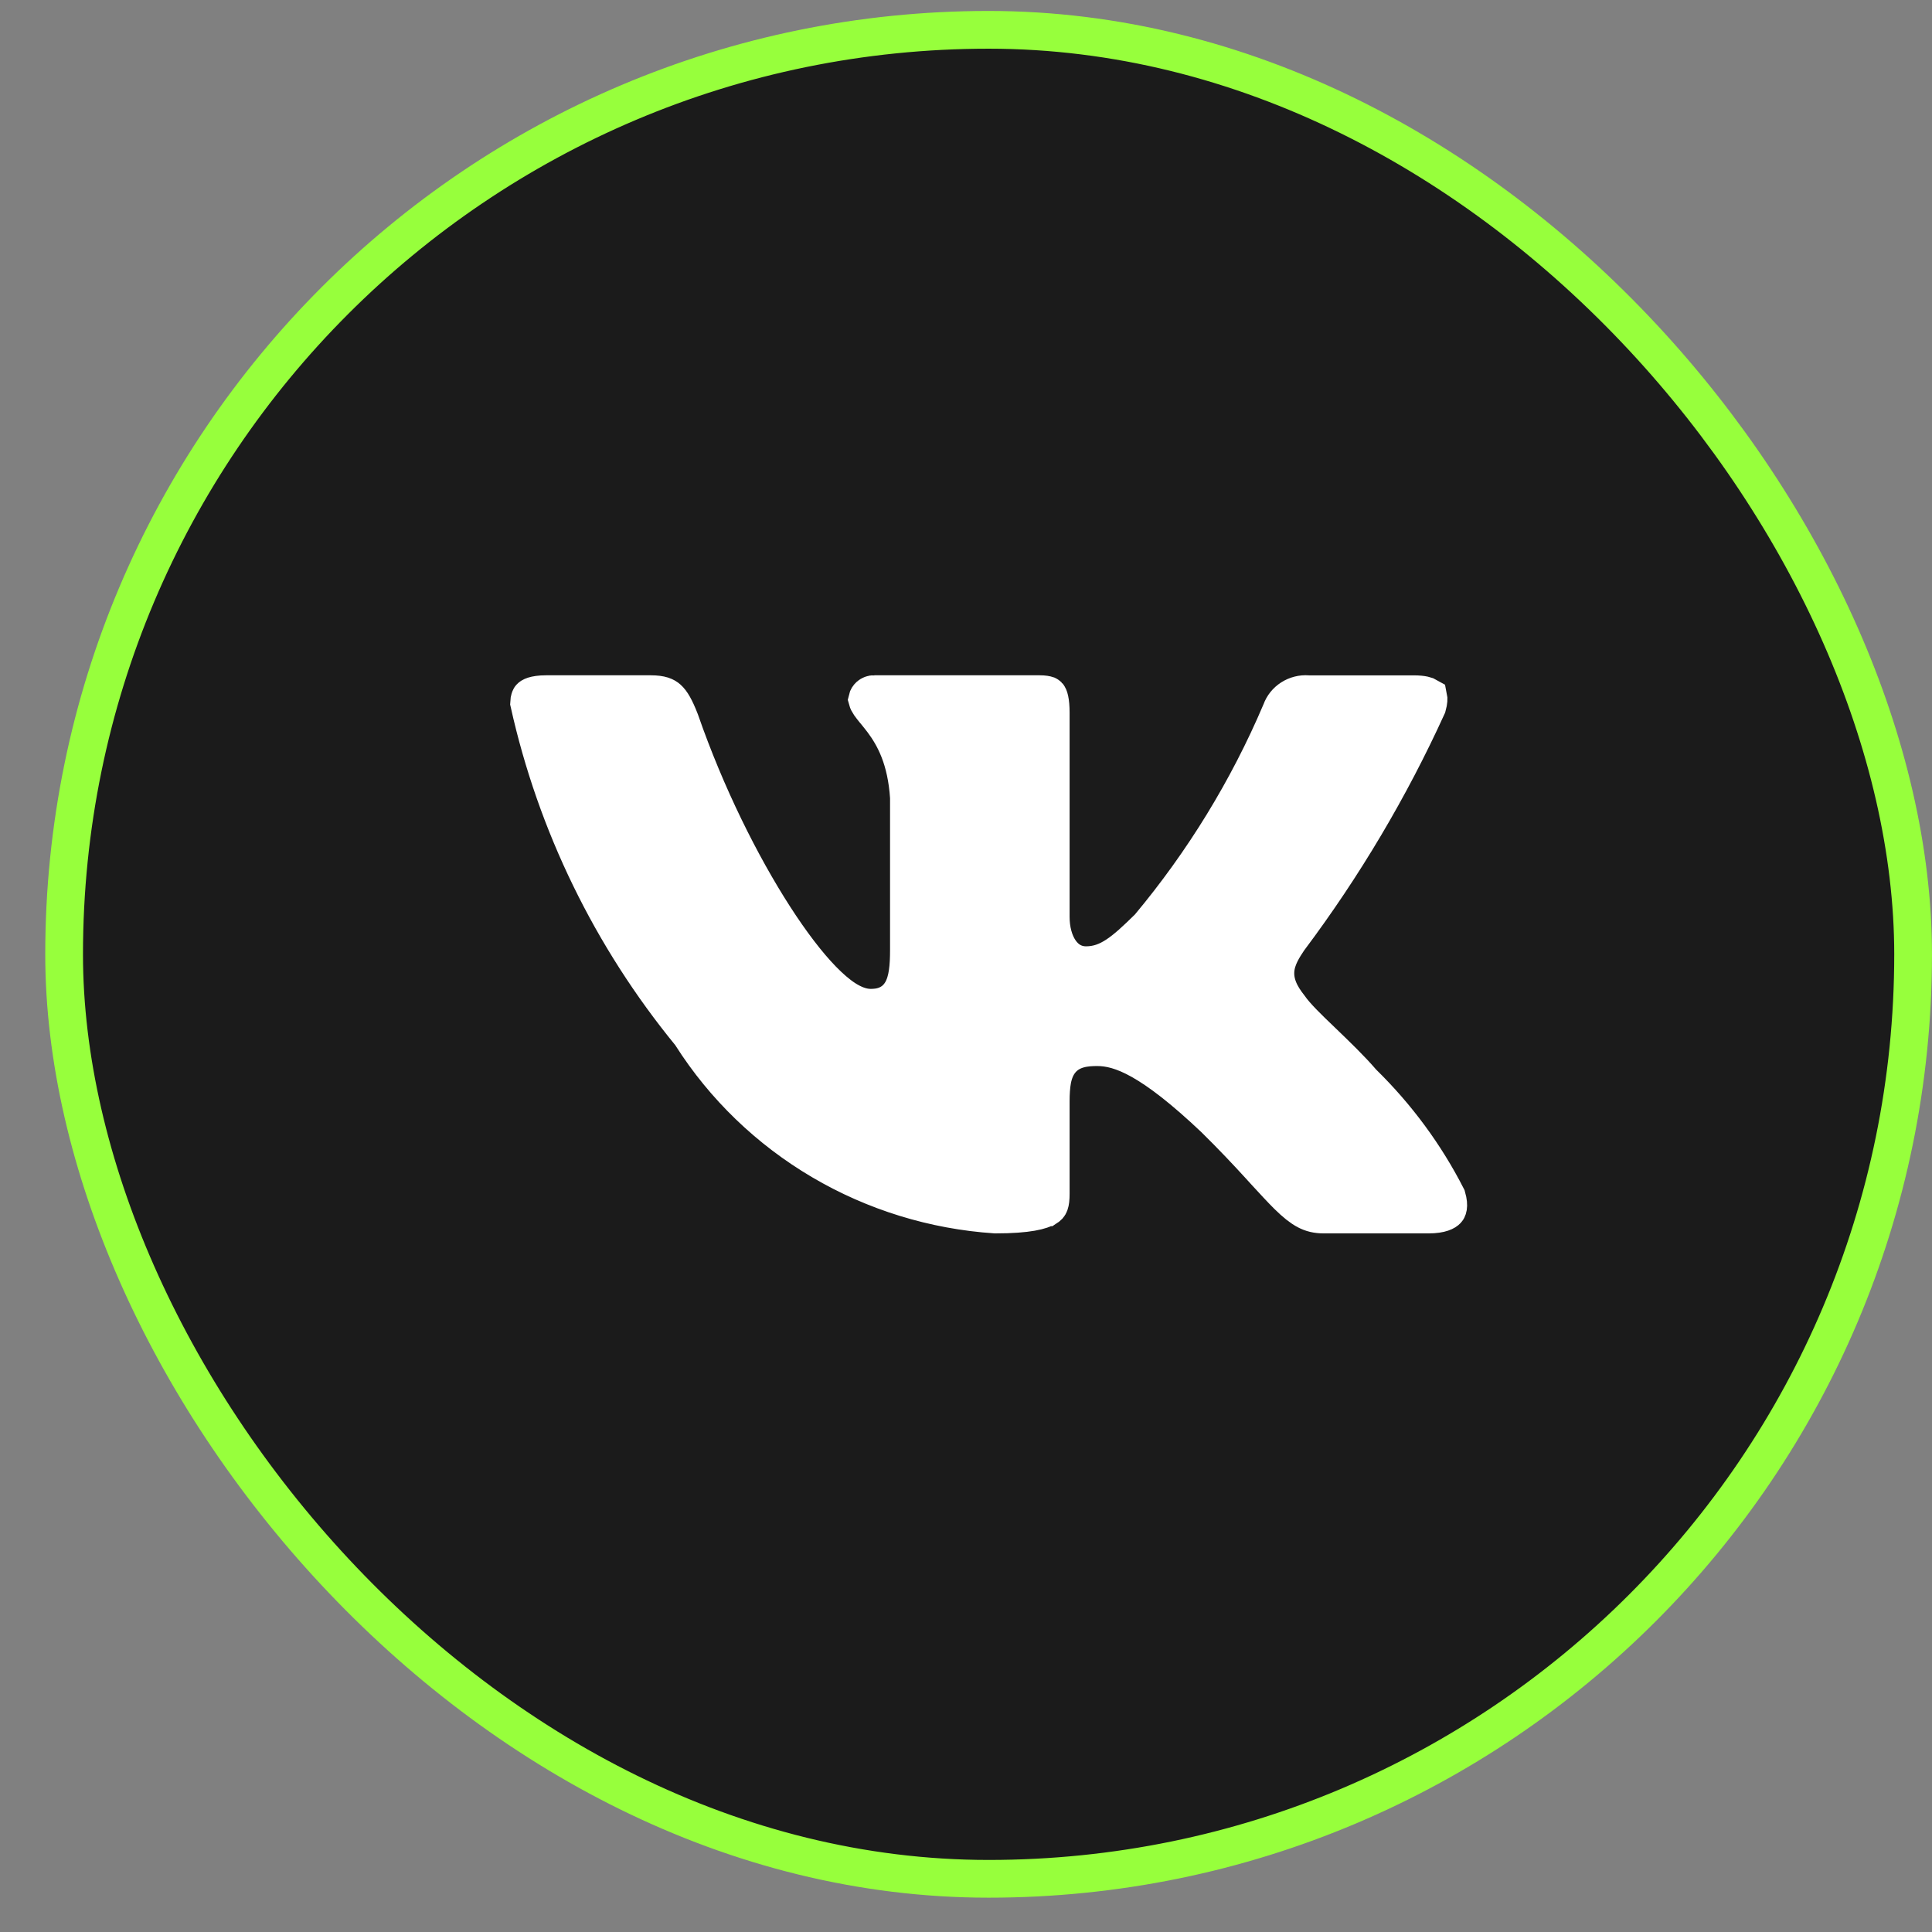
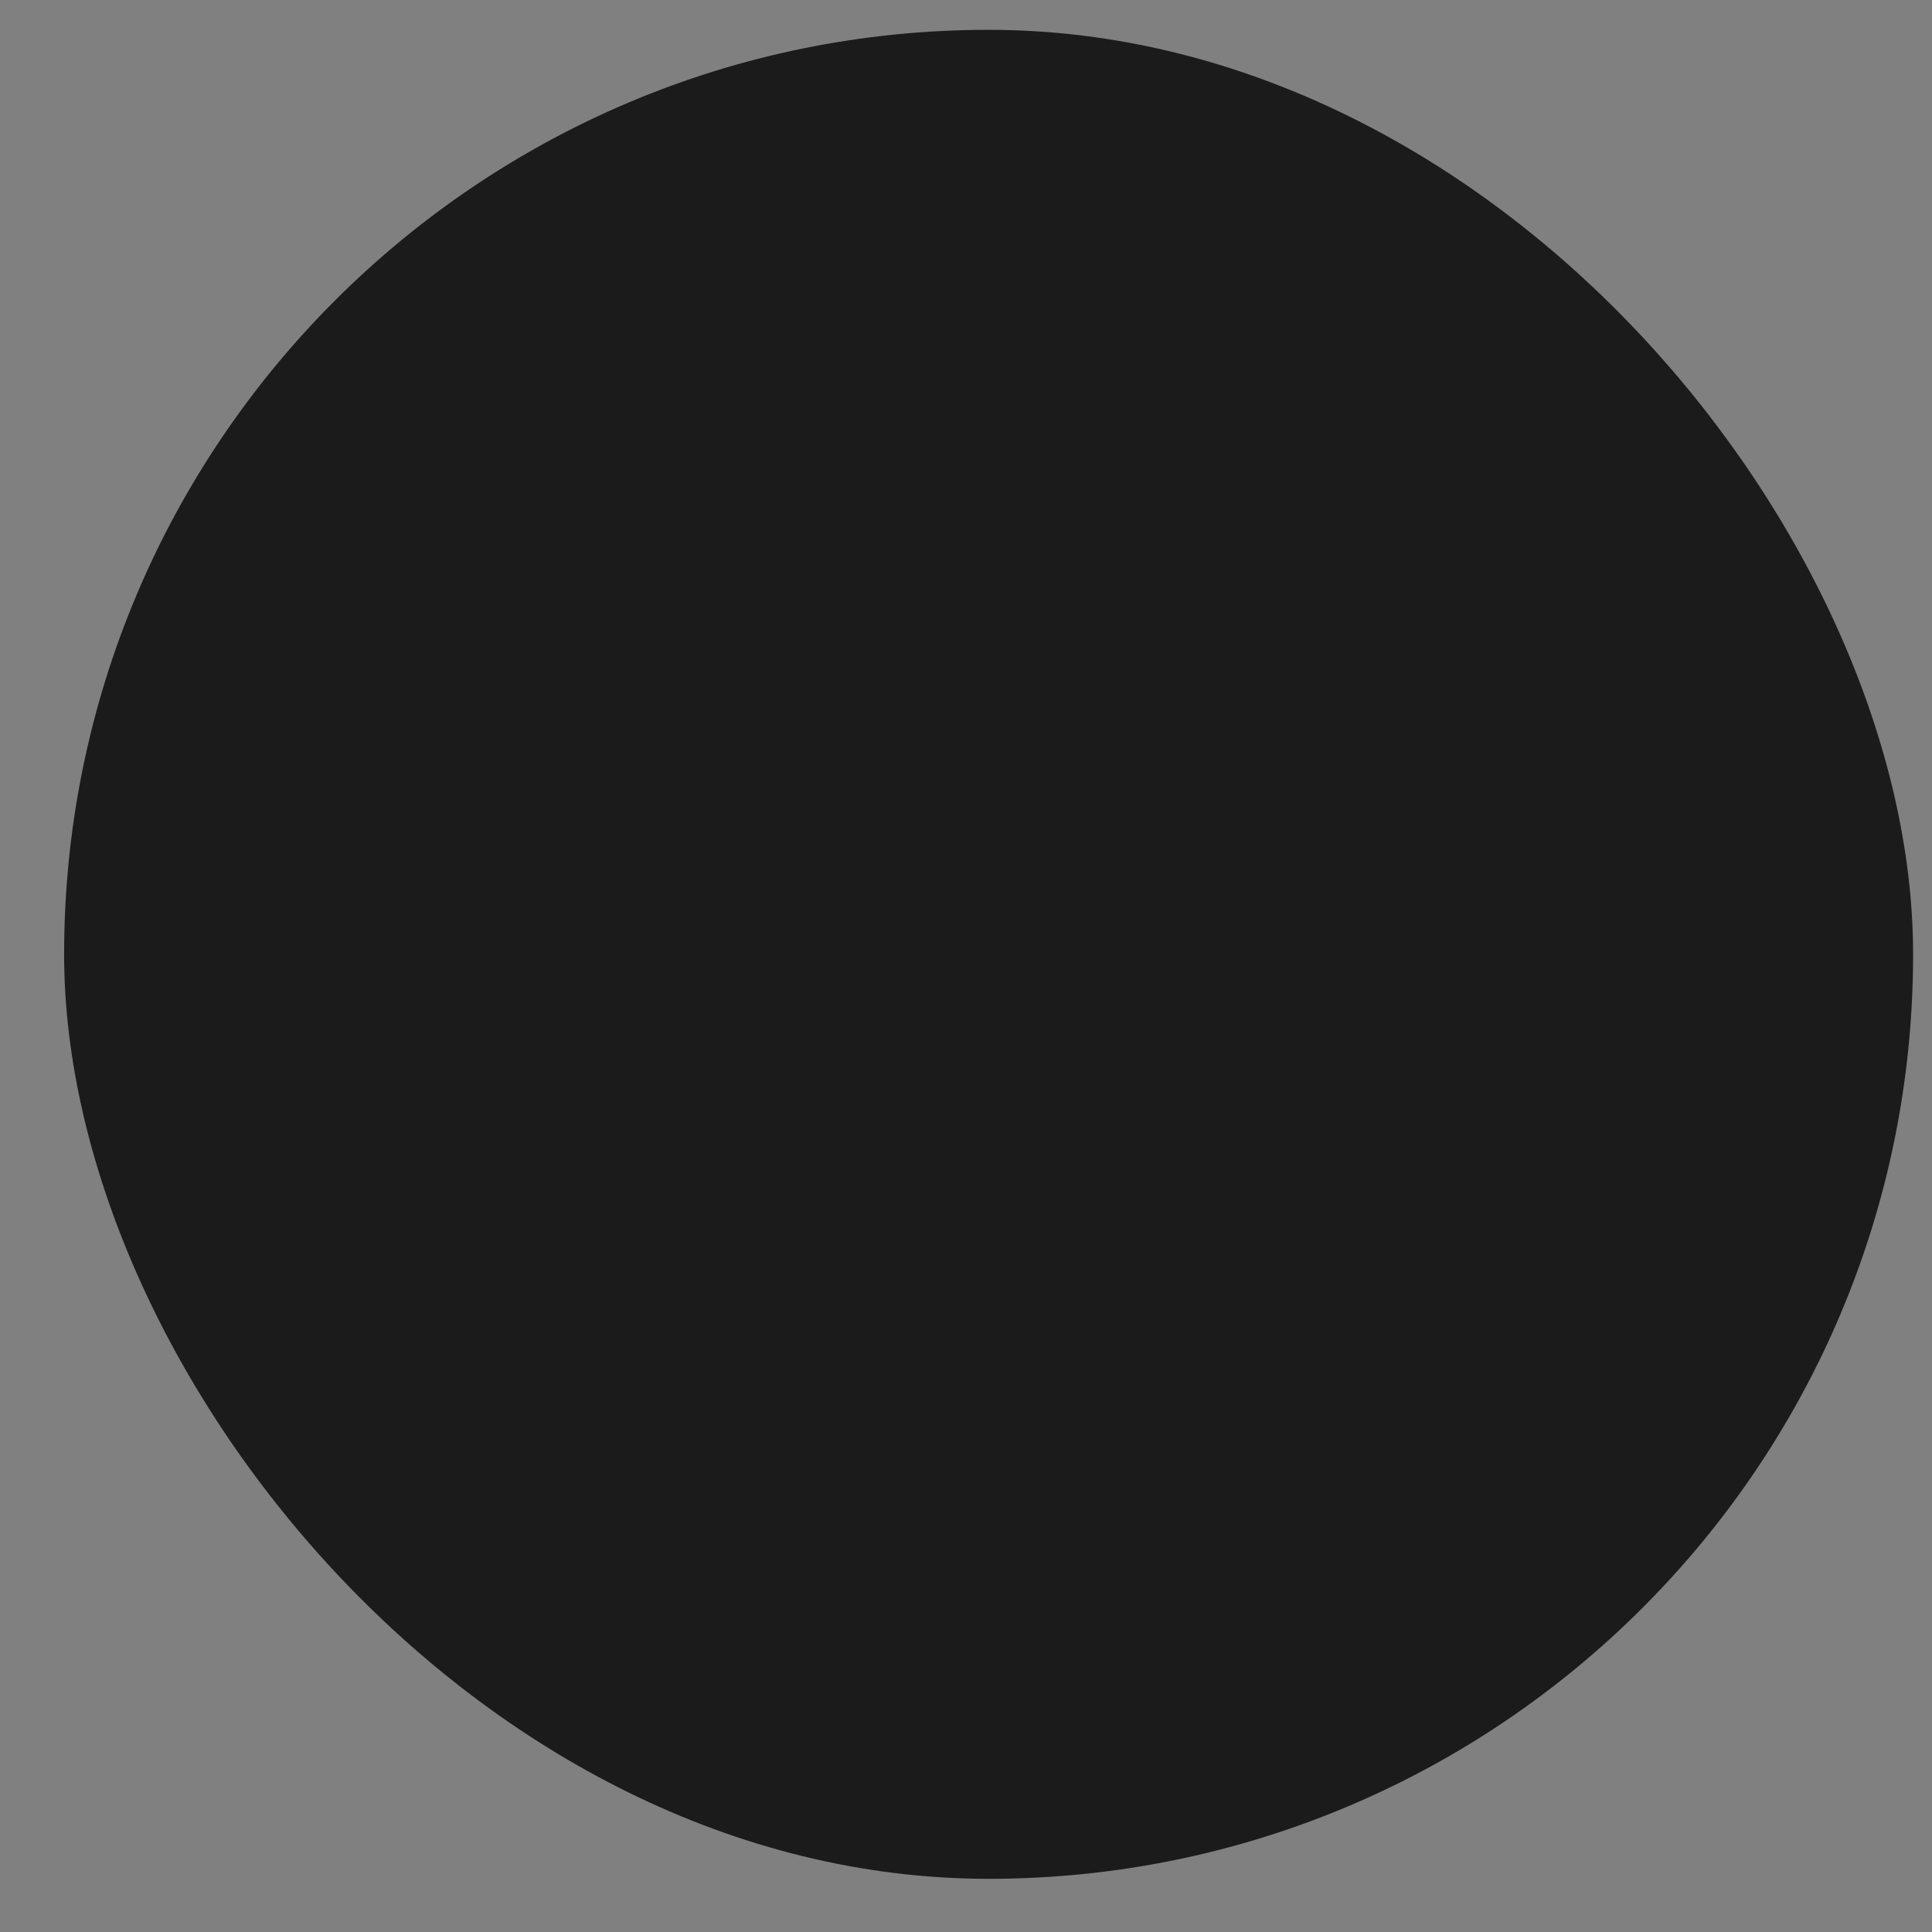
<svg xmlns="http://www.w3.org/2000/svg" width="32" height="32" viewBox="0 0 32 32" fill="none">
  <rect x="0" y="0" width="32" height="32" fill="#808080" stroke="none" />
  <rect x="1.062" y="0.494" width="30.625" height="30.625" rx="15.312" fill="#1B1B1B" />
-   <rect x="1.062" y="0.494" width="30.625" height="30.625" rx="15.312" stroke="#97FF3C" stroke-width="0.625" />
-   <path d="M20.128 18.515L20.128 18.515L20.124 18.511C19.088 17.531 18.572 17.327 18.174 17.327C17.993 17.327 17.73 17.343 17.555 17.557C17.473 17.657 17.434 17.774 17.413 17.882C17.393 17.989 17.386 18.111 17.386 18.24V19.772C17.386 19.943 17.359 19.961 17.332 19.979C17.331 19.979 17.33 19.98 17.33 19.98C17.248 20.033 17.031 20.099 16.488 20.099C15.473 20.031 14.489 19.727 13.618 19.214C12.743 18.699 12.005 17.987 11.466 17.139L11.456 17.122L11.443 17.106C10.137 15.51 9.226 13.639 8.781 11.639C8.782 11.613 8.786 11.594 8.79 11.581C8.794 11.566 8.798 11.563 8.799 11.562C8.799 11.562 8.799 11.562 8.799 11.562L8.799 11.562C8.8 11.561 8.81 11.55 8.844 11.539C8.882 11.527 8.945 11.515 9.044 11.515H10.778C10.95 11.515 11.013 11.551 11.051 11.585C11.105 11.633 11.165 11.728 11.249 11.944C11.679 13.182 12.259 14.341 12.81 15.196C13.085 15.623 13.359 15.983 13.61 16.241C13.735 16.369 13.861 16.48 13.986 16.561C14.105 16.637 14.255 16.709 14.421 16.709C14.496 16.709 14.597 16.702 14.697 16.658C14.808 16.61 14.894 16.529 14.953 16.424C15.053 16.247 15.072 16.004 15.072 15.735V13.229V13.218L15.072 13.207C15.03 12.564 14.83 12.194 14.633 11.93C14.591 11.874 14.549 11.824 14.515 11.781C14.512 11.777 14.508 11.774 14.505 11.77C14.467 11.723 14.44 11.689 14.419 11.659C14.392 11.619 14.384 11.599 14.381 11.587C14.385 11.569 14.395 11.553 14.41 11.539C14.428 11.523 14.454 11.513 14.482 11.514L14.482 11.515H14.495H17.221C17.289 11.515 17.325 11.524 17.34 11.529C17.344 11.531 17.346 11.532 17.347 11.533C17.349 11.535 17.36 11.551 17.369 11.594C17.379 11.641 17.386 11.709 17.386 11.804V15.187C17.386 15.623 17.599 16.004 17.989 16.004C18.369 16.004 18.635 15.769 19.025 15.386L19.037 15.375L19.048 15.362C19.947 14.285 20.682 13.085 21.229 11.8L21.233 11.792L21.236 11.783C21.265 11.701 21.322 11.63 21.398 11.581C21.474 11.532 21.566 11.508 21.658 11.515L21.669 11.516H21.68H23.415C23.568 11.516 23.625 11.542 23.642 11.552C23.645 11.566 23.648 11.606 23.625 11.69C23.006 13.048 22.24 14.338 21.342 15.537L21.337 15.544L21.332 15.551L21.326 15.559C21.243 15.684 21.126 15.859 21.109 16.066C21.09 16.3 21.195 16.5 21.341 16.685C21.451 16.844 21.665 17.05 21.866 17.242L21.883 17.259L21.895 17.27C22.119 17.486 22.356 17.713 22.545 17.933L22.554 17.943L22.564 17.953C23.126 18.504 23.594 19.139 23.949 19.834C23.994 19.992 23.953 20.03 23.953 20.03C23.939 20.046 23.87 20.099 23.662 20.099H21.927C21.812 20.099 21.73 20.077 21.651 20.036C21.565 19.991 21.47 19.917 21.339 19.788C21.234 19.684 21.119 19.558 20.974 19.401C20.939 19.361 20.901 19.32 20.861 19.277C20.666 19.064 20.428 18.81 20.128 18.515Z" fill="white" stroke="white" stroke-width="0.66" />
</svg>